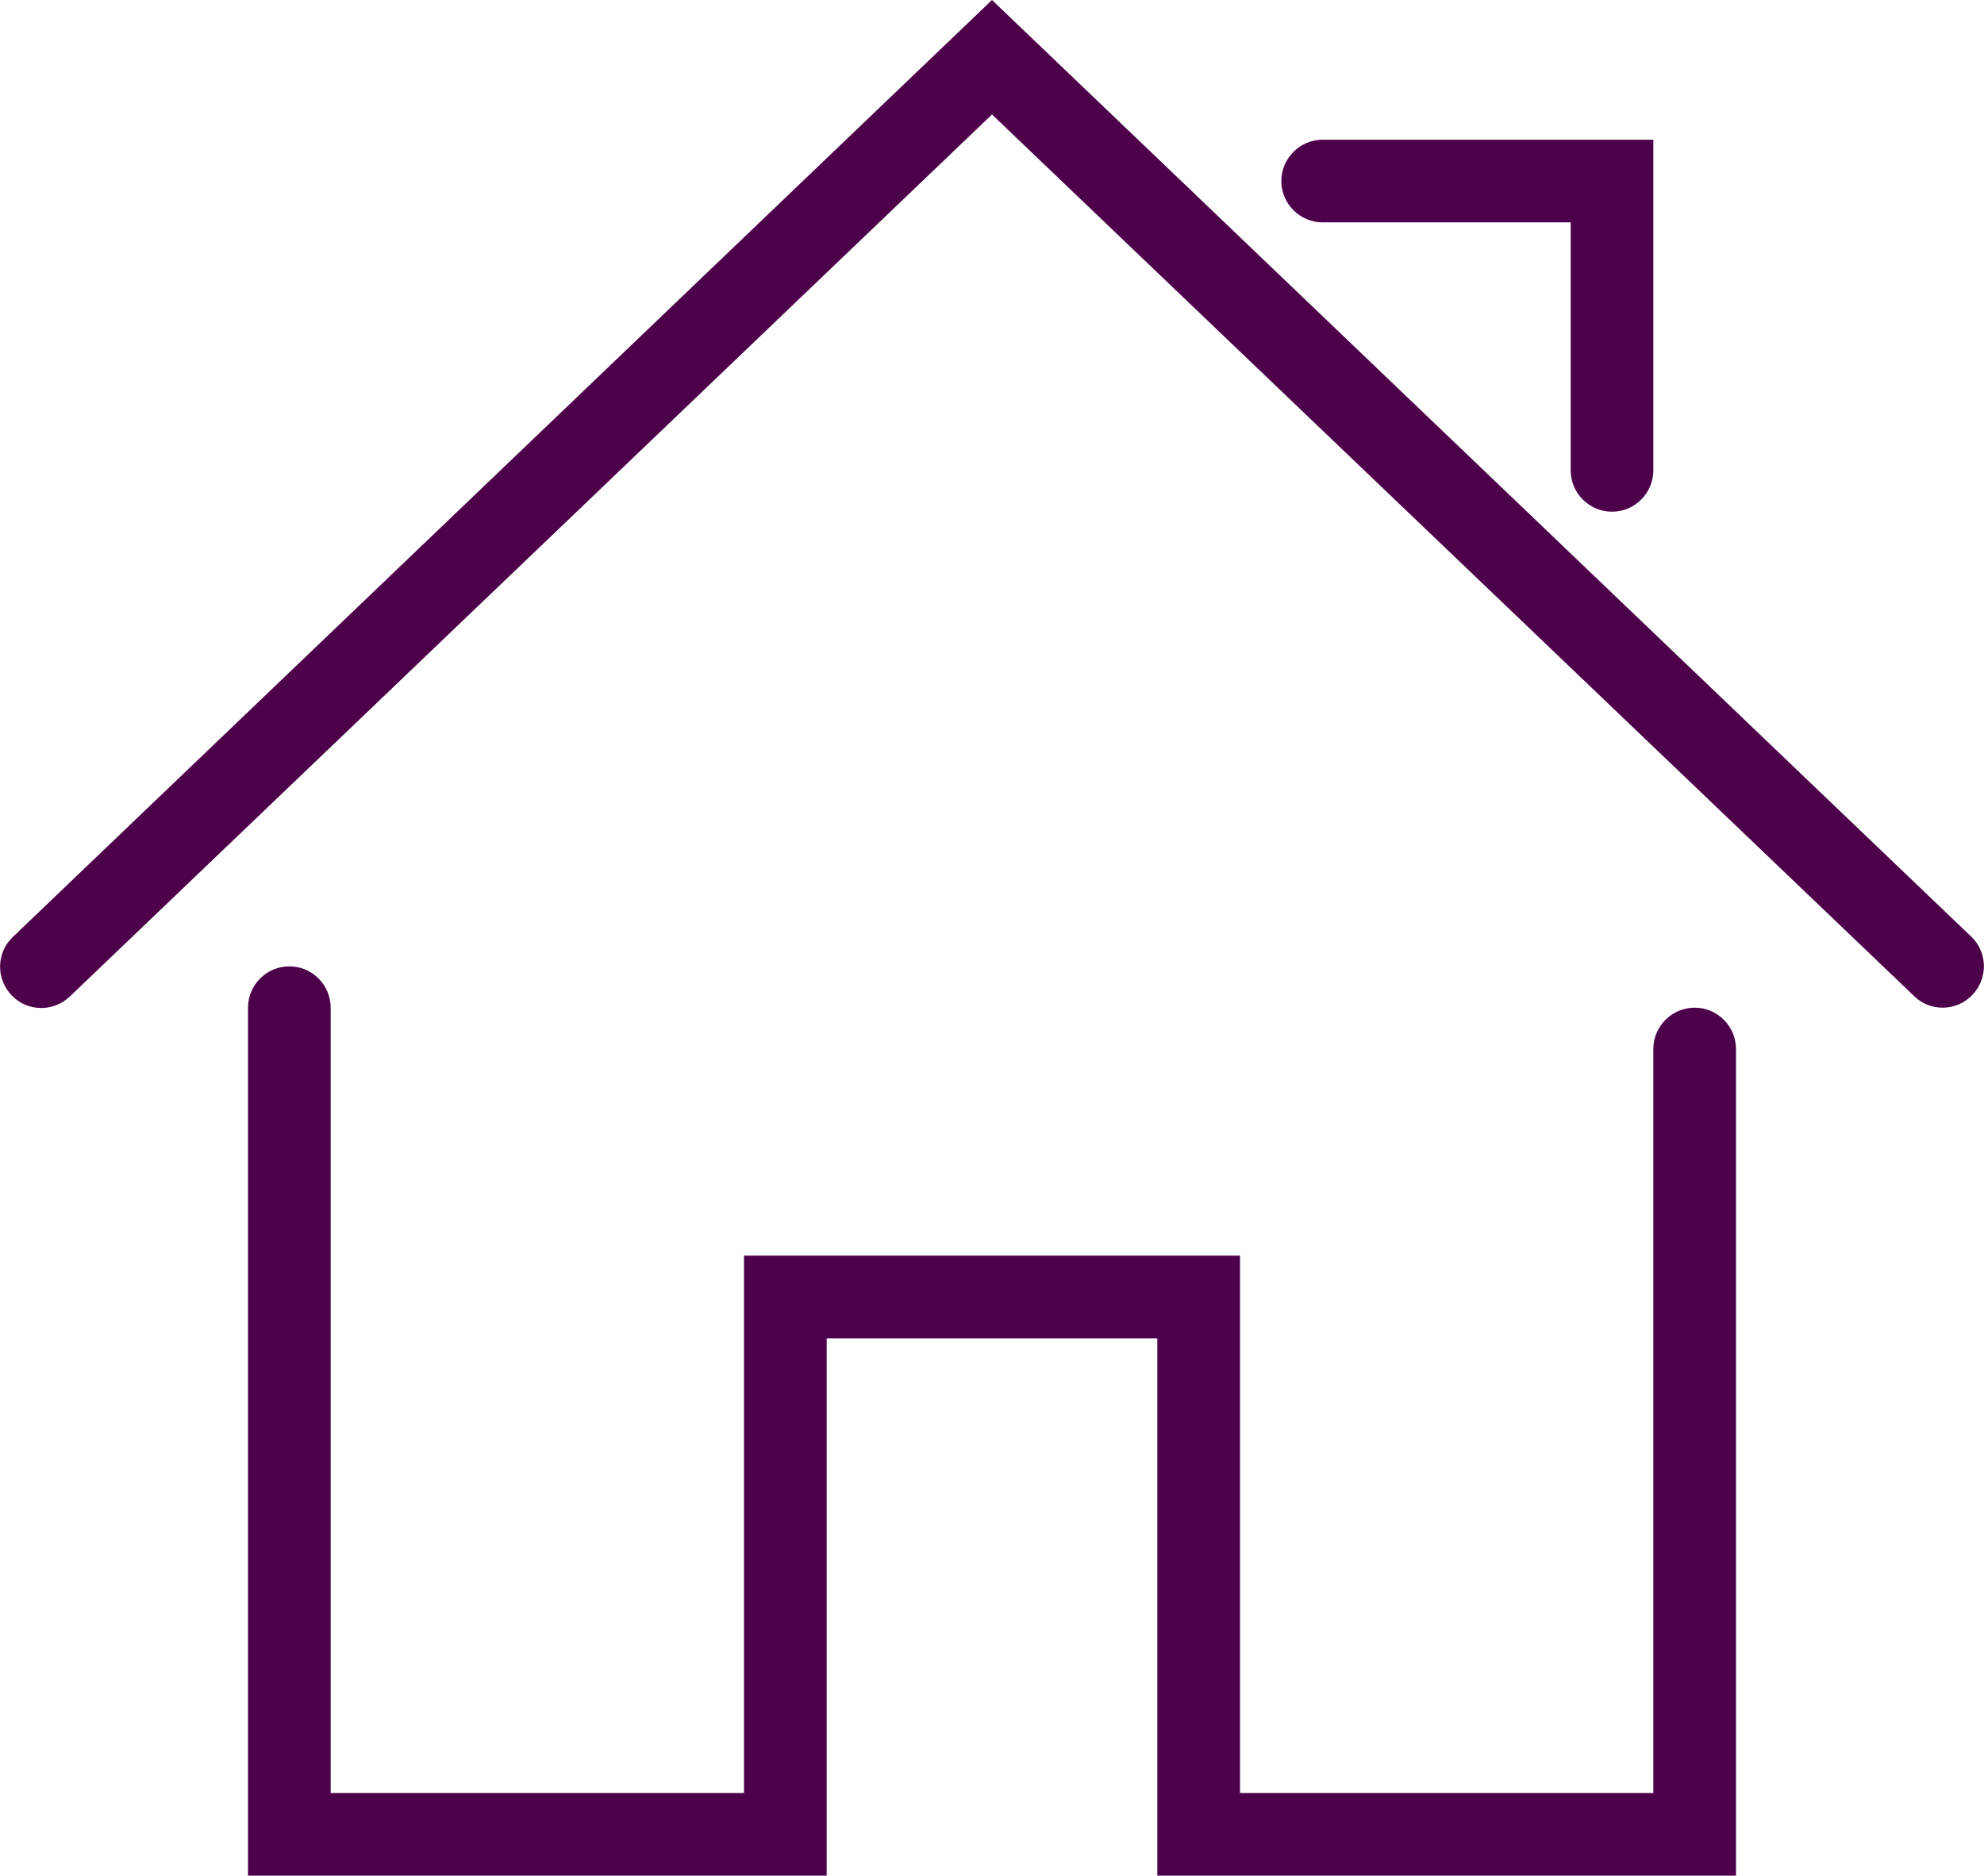
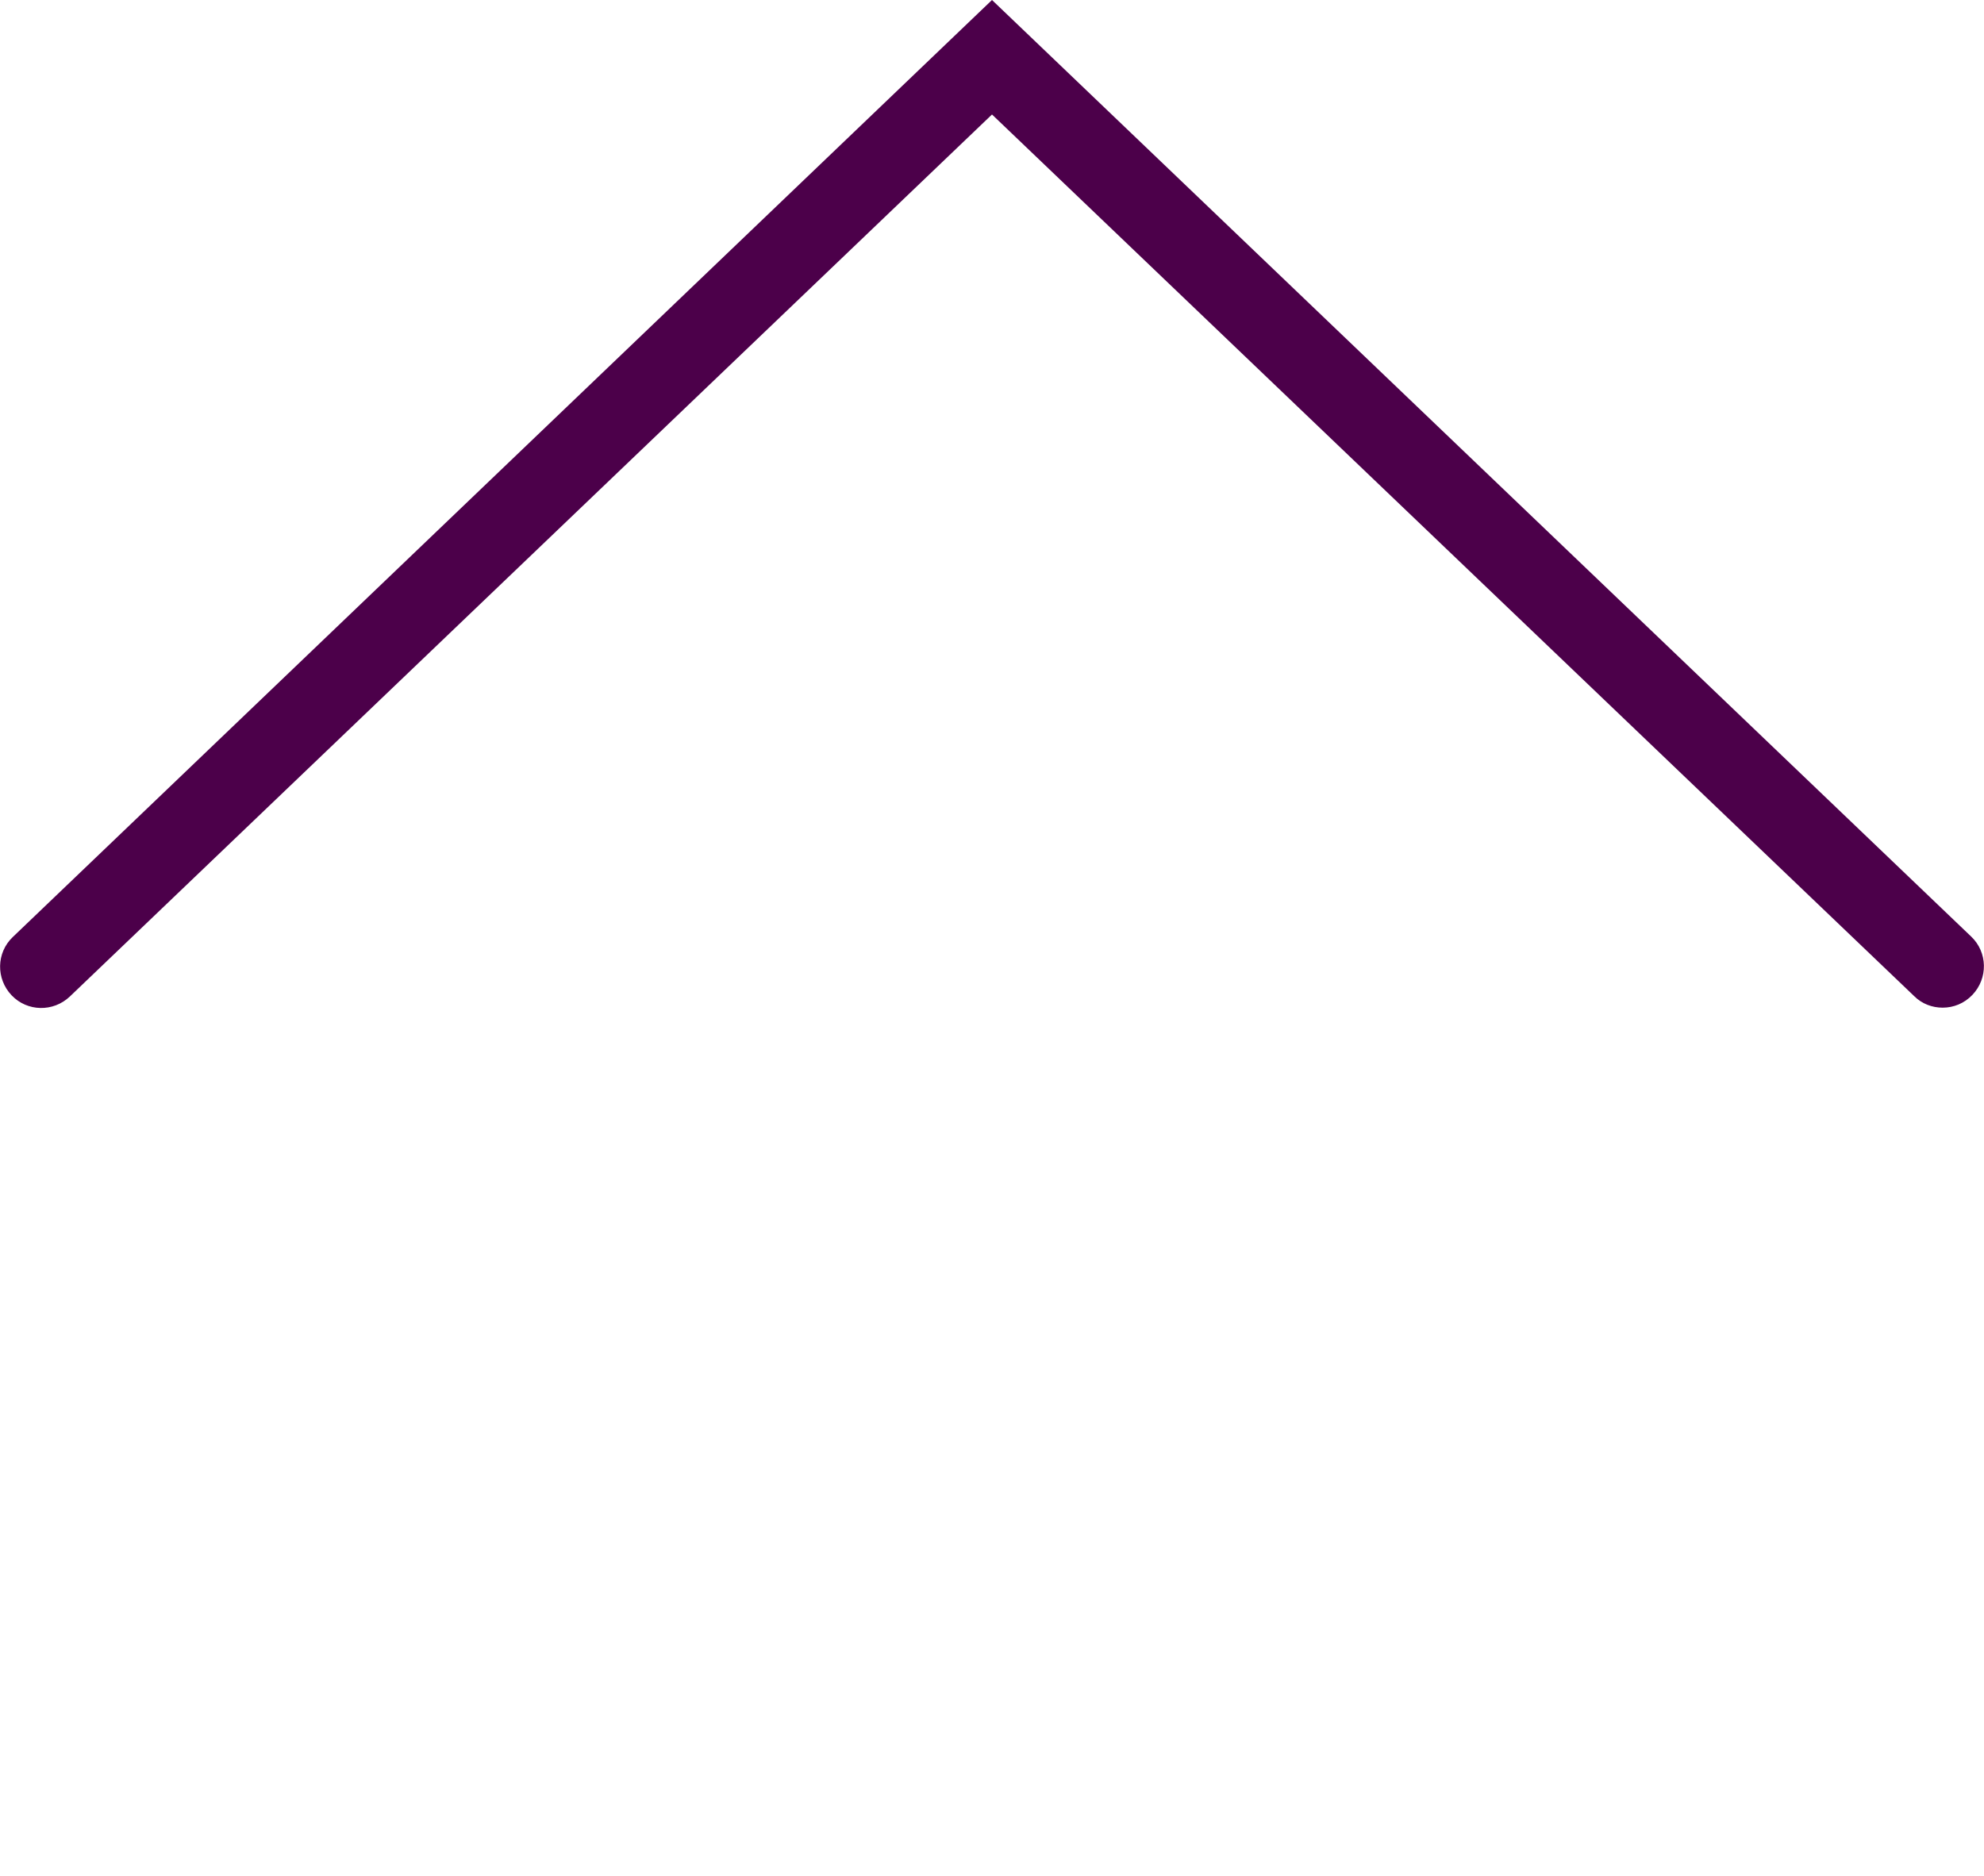
<svg xmlns="http://www.w3.org/2000/svg" id="Warstwa_1" data-name="Warstwa 1" viewBox="0 0 48 45.38">
  <defs>
    <style>
      .cls-1 {
        fill: #4c004a;
      }
    </style>
  </defs>
  <g id="Expanded">
    <g>
-       <path class="cls-1" d="m42,45.38h-14v-13h-8v13H6v-21c0-.55.45-1,1-1s1,.45,1,1v19h10v-13h12v13h10v-18c0-.55.45-1,1-1s1,.45,1,1v20Z" />
-       <path class="cls-1" d="m47,24.38c-.25,0-.5-.09-.69-.28L24,2.77,1.69,24.11c-.4.38-1.03.37-1.41-.03-.38-.4-.37-1.03.03-1.41L24,0l23.69,22.66c.4.38.41,1.01.03,1.41-.2.21-.46.31-.72.31Z" />
-       <path class="cls-1" d="m39,12.38c-.55,0-1-.45-1-1v-6h-6c-.55,0-1-.45-1-1s.45-1,1-1h8v8c0,.55-.45,1-1,1Z" />
+       <path class="cls-1" d="m47,24.38c-.25,0-.5-.09-.69-.28L24,2.77,1.69,24.11c-.4.38-1.03.37-1.41-.03-.38-.4-.37-1.03.03-1.41L24,0l23.69,22.66c.4.38.41,1.01.03,1.41-.2.21-.46.31-.72.31" />
    </g>
  </g>
</svg>